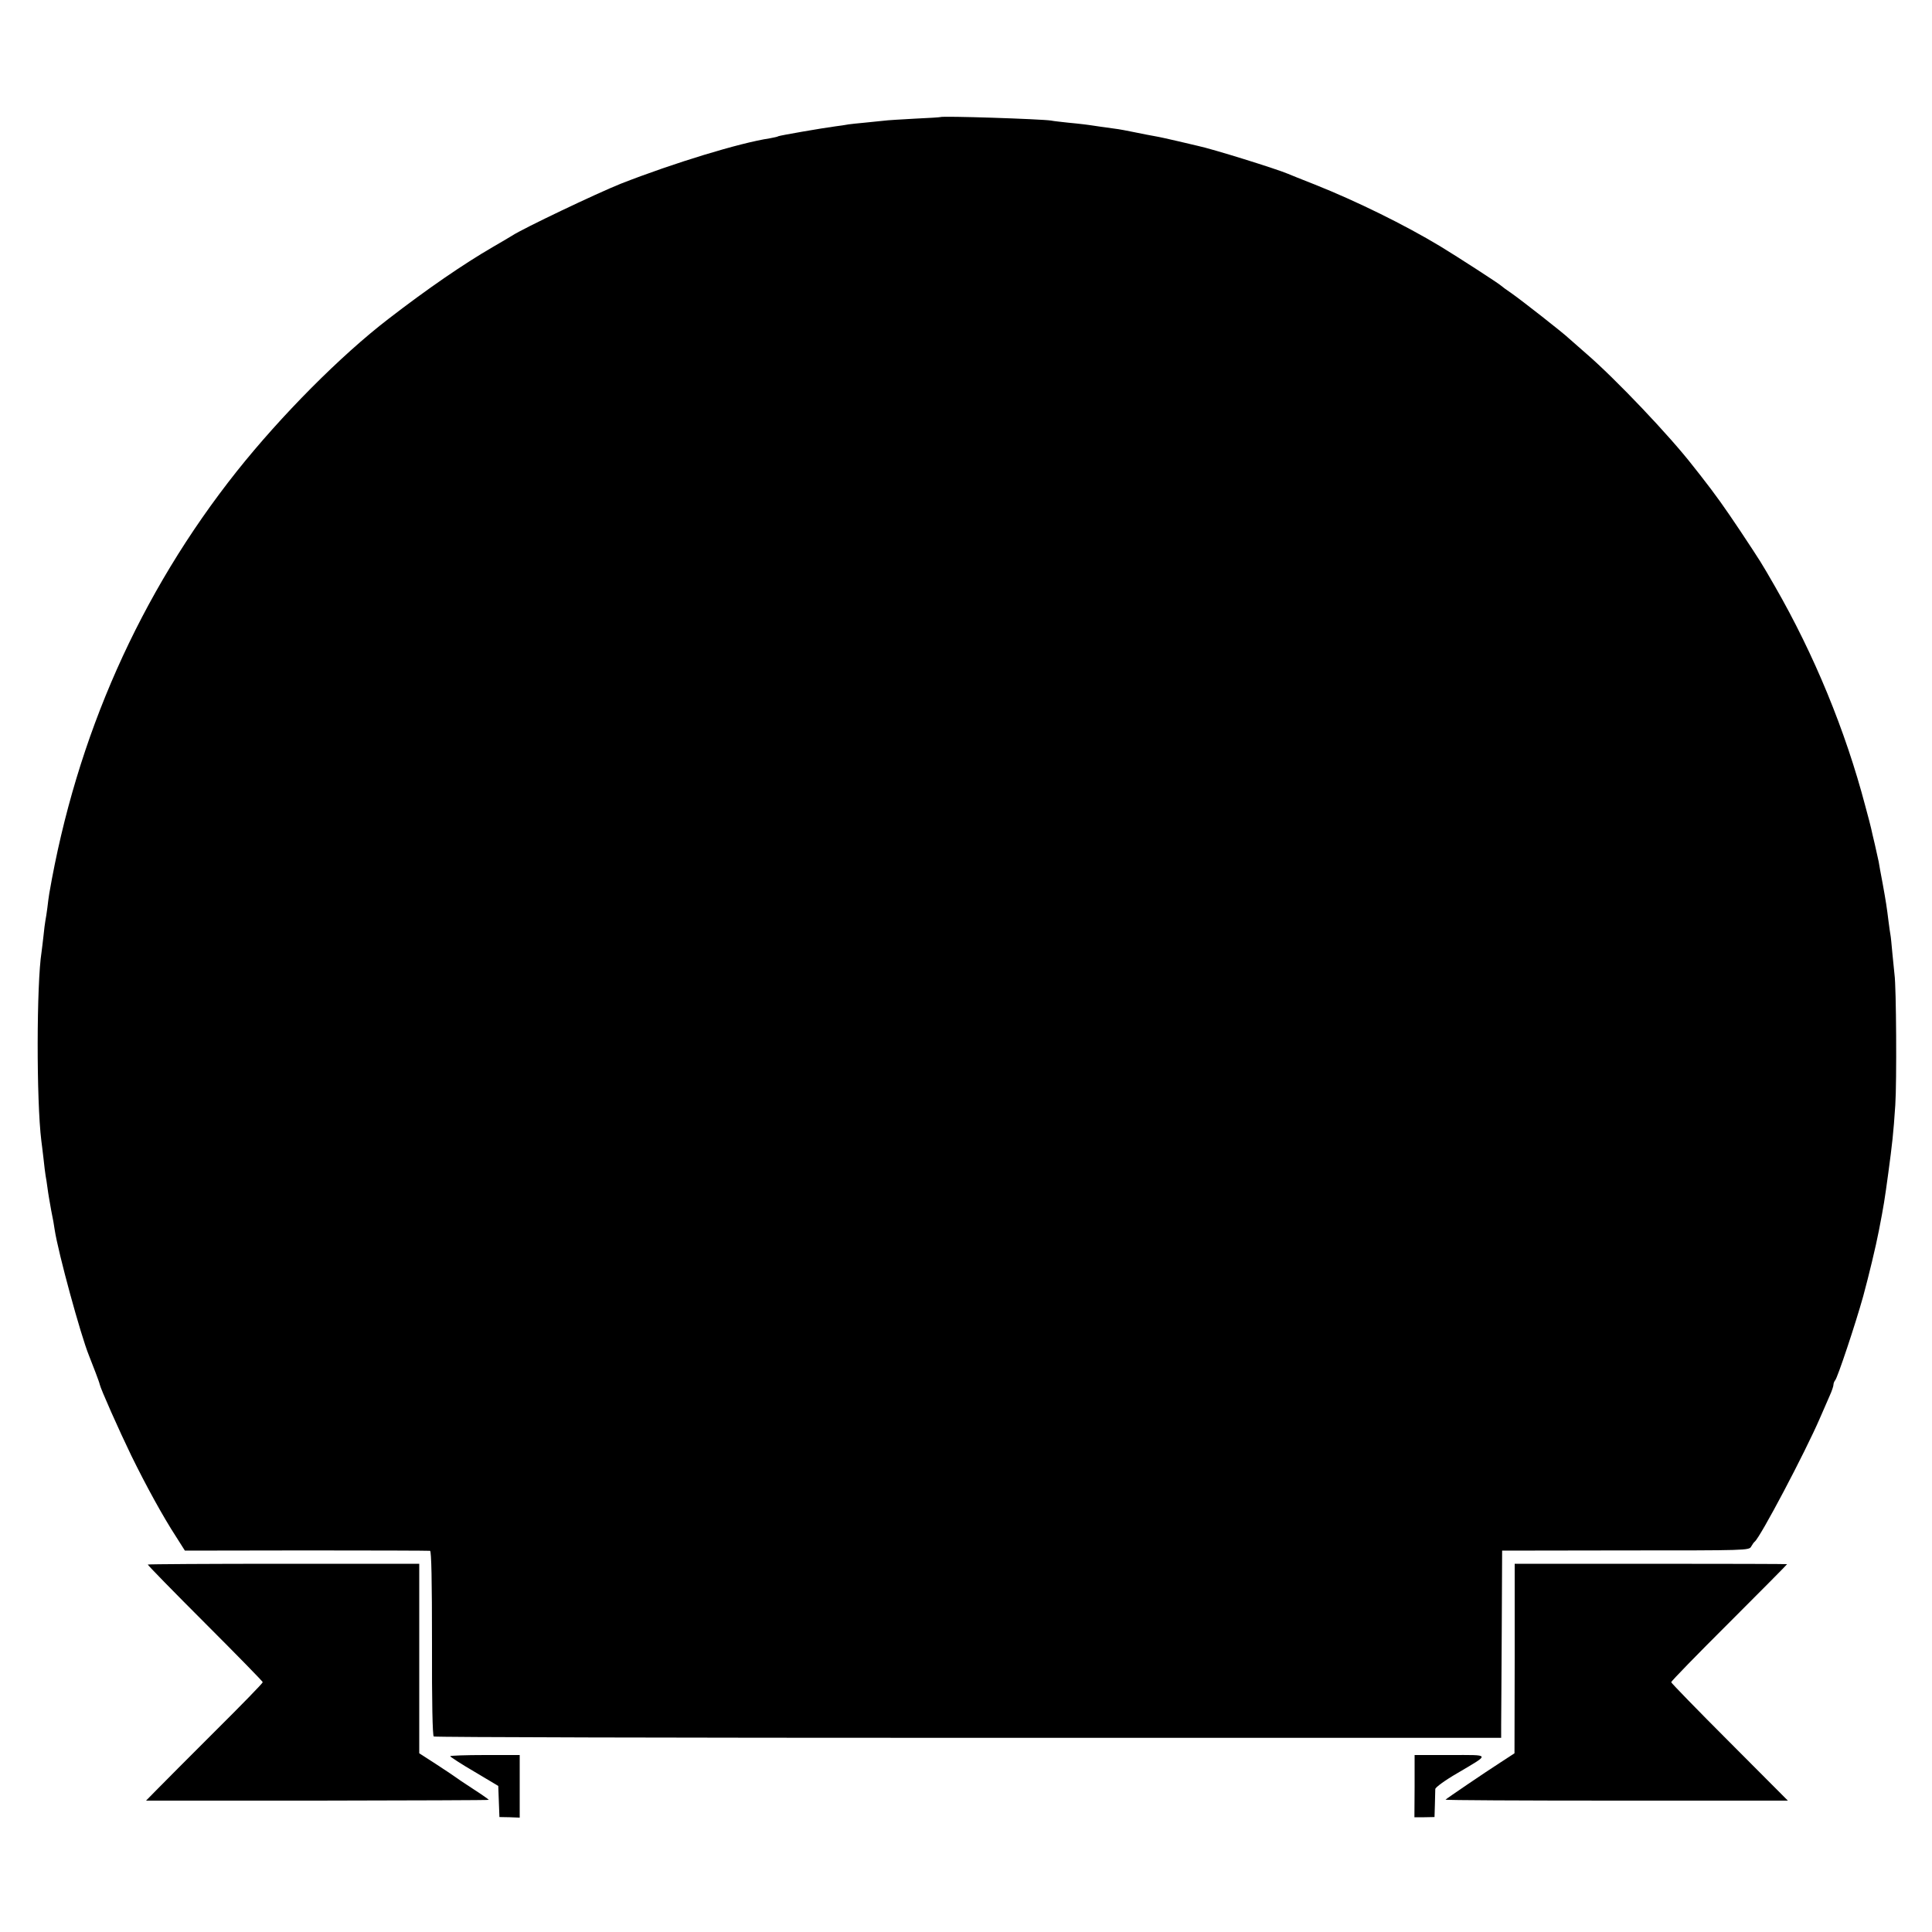
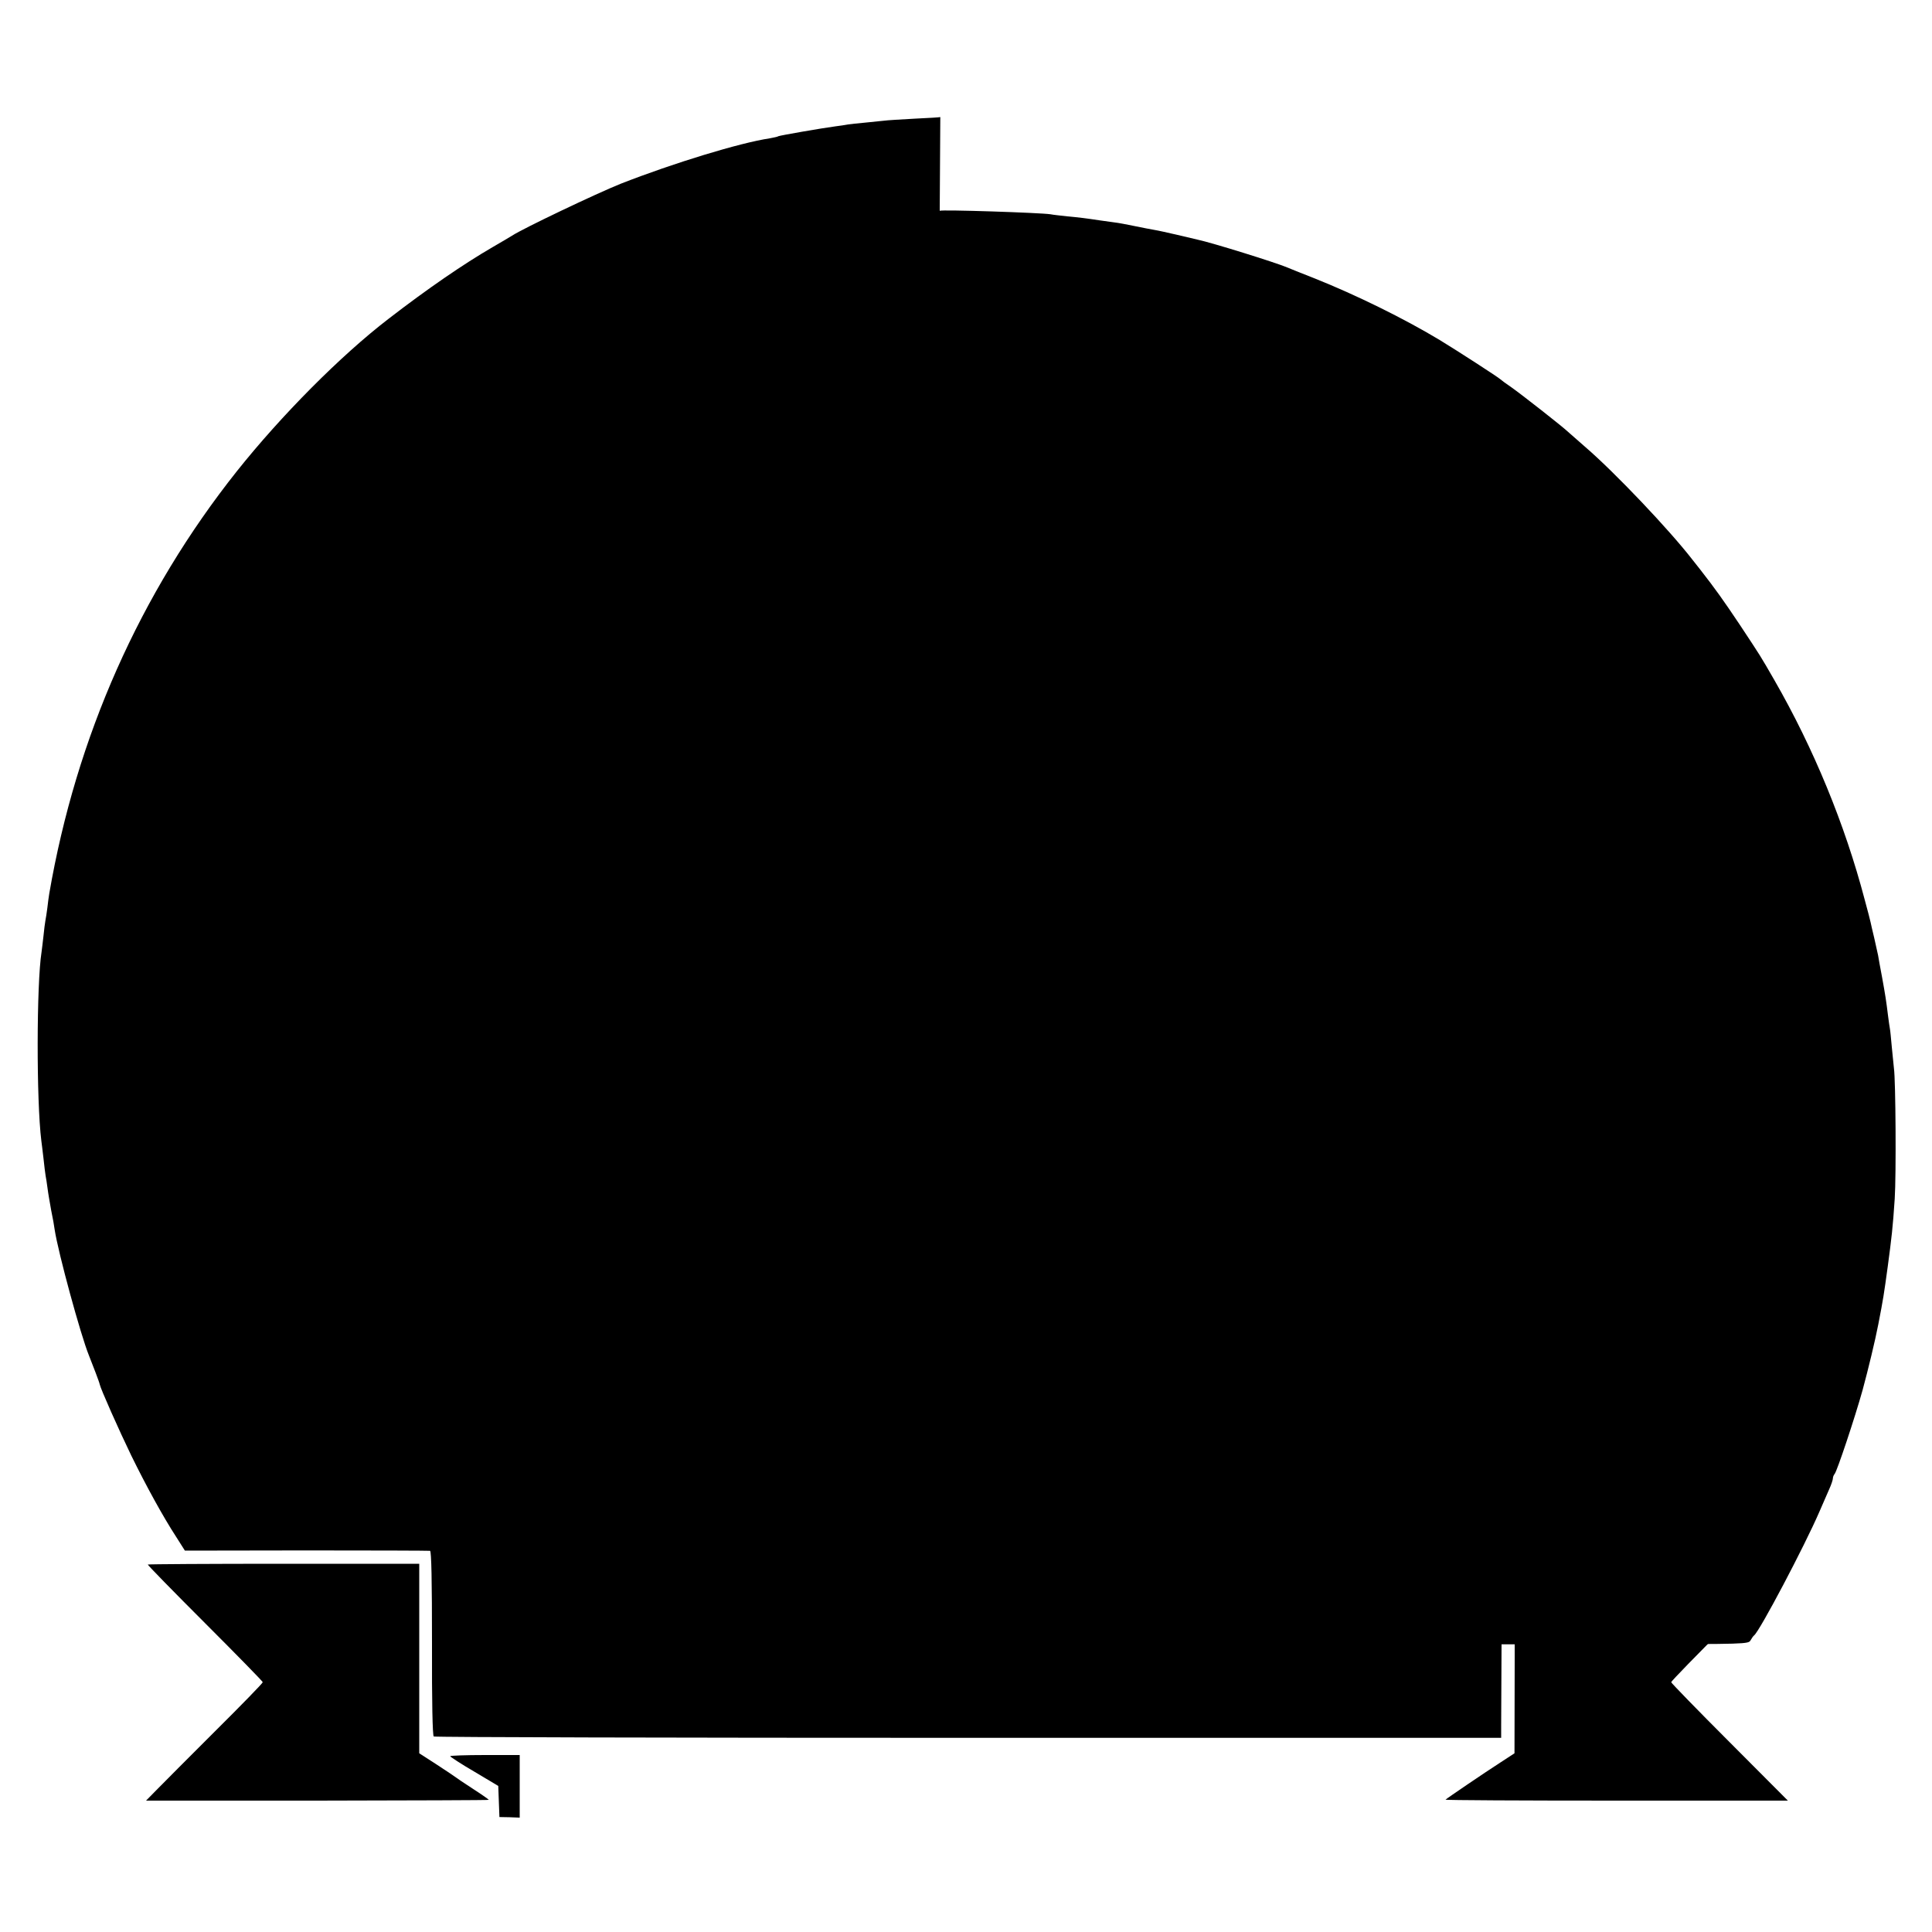
<svg xmlns="http://www.w3.org/2000/svg" version="1.0" width="1000pt" height="1000pt" viewBox="0 0 1000 1000" preserveAspectRatio="xMidYMid meet">
  <g transform="translate(0,1000) scale(0.1,-0.1)" fill="#000000" stroke="none">
-     <path d="M4867 9394 c-1 -1 -59 -5 -129 -8 -70 -4 -145 -8 -165 -11 -21 -2 -65 -7 -98 -10 -33 -3 -71 -7 -85 -9 -14 -3 -43 -7 -66 -10 -69 -9 -287 -47 -295 -51 -4 -3 -24 -7 -45 -11 -154 -23 -498 -128 -771 -235 -125 -50 -507 -232 -563 -269 -8 -5 -53 -32 -100 -59 -150 -87 -338 -216 -540 -372 -246 -189 -554 -499 -784 -788 -502 -632 -831 -1374 -971 -2186 -3 -16 -7 -50 -10 -75 -3 -25 -8 -54 -10 -65 -2 -11 -7 -47 -10 -80 -4 -33 -8 -70 -10 -83 -26 -163 -27 -770 -1 -977 2 -11 6 -51 11 -90 4 -38 9 -79 11 -90 2 -11 7 -40 10 -65 3 -25 12 -76 19 -115 8 -38 16 -83 18 -100 18 -119 135 -547 177 -650 21 -53 55 -141 56 -150 4 -22 100 -238 164 -370 76 -155 163 -314 232 -420 l45 -71 629 1 c346 0 634 -1 640 -2 7 -3 10 -154 10 -479 -1 -307 3 -478 9 -482 6 -4 1251 -7 2768 -7 l2757 0 0 65 c0 36 2 254 3 485 l2 419 639 1 c628 0 639 0 650 20 6 11 14 22 18 25 29 22 261 462 338 640 18 41 41 94 51 117 11 24 19 49 19 56 0 7 4 17 9 23 12 13 104 288 145 435 29 107 65 256 81 339 26 134 29 154 49 300 20 150 26 199 36 350 8 121 5 614 -4 675 -2 17 -7 66 -11 110 -4 44 -8 87 -10 96 -2 9 -6 40 -10 70 -9 73 -13 100 -31 199 -9 47 -18 96 -20 110 -3 14 -12 54 -20 90 -9 36 -17 73 -19 82 -2 9 -15 61 -30 115 -103 392 -265 785 -468 1138 -75 130 -67 117 -178 285 -85 127 -126 185 -208 290 -11 14 -28 35 -38 48 -119 154 -401 451 -553 582 -41 36 -81 71 -90 79 -29 28 -245 197 -295 232 -27 18 -52 37 -55 40 -8 9 -226 150 -315 204 -184 111 -434 234 -650 320 -66 26 -129 51 -140 56 -59 25 -389 128 -465 144 -8 2 -54 13 -102 24 -47 11 -101 23 -120 26 -18 3 -64 12 -103 20 -38 8 -86 17 -105 19 -19 3 -52 7 -72 10 -79 12 -106 15 -169 21 -35 4 -75 8 -89 11 -52 8 -564 25 -573 18z" />
+     <path d="M4867 9394 c-1 -1 -59 -5 -129 -8 -70 -4 -145 -8 -165 -11 -21 -2 -65 -7 -98 -10 -33 -3 -71 -7 -85 -9 -14 -3 -43 -7 -66 -10 -69 -9 -287 -47 -295 -51 -4 -3 -24 -7 -45 -11 -154 -23 -498 -128 -771 -235 -125 -50 -507 -232 -563 -269 -8 -5 -53 -32 -100 -59 -150 -87 -338 -216 -540 -372 -246 -189 -554 -499 -784 -788 -502 -632 -831 -1374 -971 -2186 -3 -16 -7 -50 -10 -75 -3 -25 -8 -54 -10 -65 -2 -11 -7 -47 -10 -80 -4 -33 -8 -70 -10 -83 -26 -163 -27 -770 -1 -977 2 -11 6 -51 11 -90 4 -38 9 -79 11 -90 2 -11 7 -40 10 -65 3 -25 12 -76 19 -115 8 -38 16 -83 18 -100 18 -119 135 -547 177 -650 21 -53 55 -141 56 -150 4 -22 100 -238 164 -370 76 -155 163 -314 232 -420 l45 -71 629 1 c346 0 634 -1 640 -2 7 -3 10 -154 10 -479 -1 -307 3 -478 9 -482 6 -4 1251 -7 2768 -7 l2757 0 0 65 l2 419 639 1 c628 0 639 0 650 20 6 11 14 22 18 25 29 22 261 462 338 640 18 41 41 94 51 117 11 24 19 49 19 56 0 7 4 17 9 23 12 13 104 288 145 435 29 107 65 256 81 339 26 134 29 154 49 300 20 150 26 199 36 350 8 121 5 614 -4 675 -2 17 -7 66 -11 110 -4 44 -8 87 -10 96 -2 9 -6 40 -10 70 -9 73 -13 100 -31 199 -9 47 -18 96 -20 110 -3 14 -12 54 -20 90 -9 36 -17 73 -19 82 -2 9 -15 61 -30 115 -103 392 -265 785 -468 1138 -75 130 -67 117 -178 285 -85 127 -126 185 -208 290 -11 14 -28 35 -38 48 -119 154 -401 451 -553 582 -41 36 -81 71 -90 79 -29 28 -245 197 -295 232 -27 18 -52 37 -55 40 -8 9 -226 150 -315 204 -184 111 -434 234 -650 320 -66 26 -129 51 -140 56 -59 25 -389 128 -465 144 -8 2 -54 13 -102 24 -47 11 -101 23 -120 26 -18 3 -64 12 -103 20 -38 8 -86 17 -105 19 -19 3 -52 7 -72 10 -79 12 -106 15 -169 21 -35 4 -75 8 -89 11 -52 8 -564 25 -573 18z" />
    <path d="M765 1902 c-2 -2 131 -138 296 -303 164 -164 299 -302 299 -306 0 -5 -111 -119 -248 -255 -136 -136 -272 -272 -302 -303 l-54 -55 887 0 c488 1 887 2 887 4 0 2 -37 28 -82 57 -46 30 -85 56 -88 59 -3 3 -47 32 -97 65 l-93 60 0 491 0 490 -700 0 c-386 0 -702 -2 -705 -4z" />
    <path d="M7840 1416 l-1 -491 -72 -47 c-81 -52 -278 -186 -285 -193 -3 -3 395 -5 884 -5 l888 0 -302 303 c-166 166 -302 306 -302 310 0 5 135 144 300 308 165 165 300 301 300 303 0 1 -317 2 -705 2 l-705 0 0 -490z" />
    <path d="M2330 910 c0 -3 56 -40 125 -80 l124 -74 3 -81 3 -80 53 -1 52 -2 0 162 0 162 -180 0 c-99 0 -180 -3 -180 -6z" />
-     <path d="M7322 755 l-1 -161 52 0 52 1 2 65 c1 36 2 72 2 80 1 9 50 45 114 82 172 102 175 94 -36 94 l-185 0 0 -161z" />
  </g>
</svg>